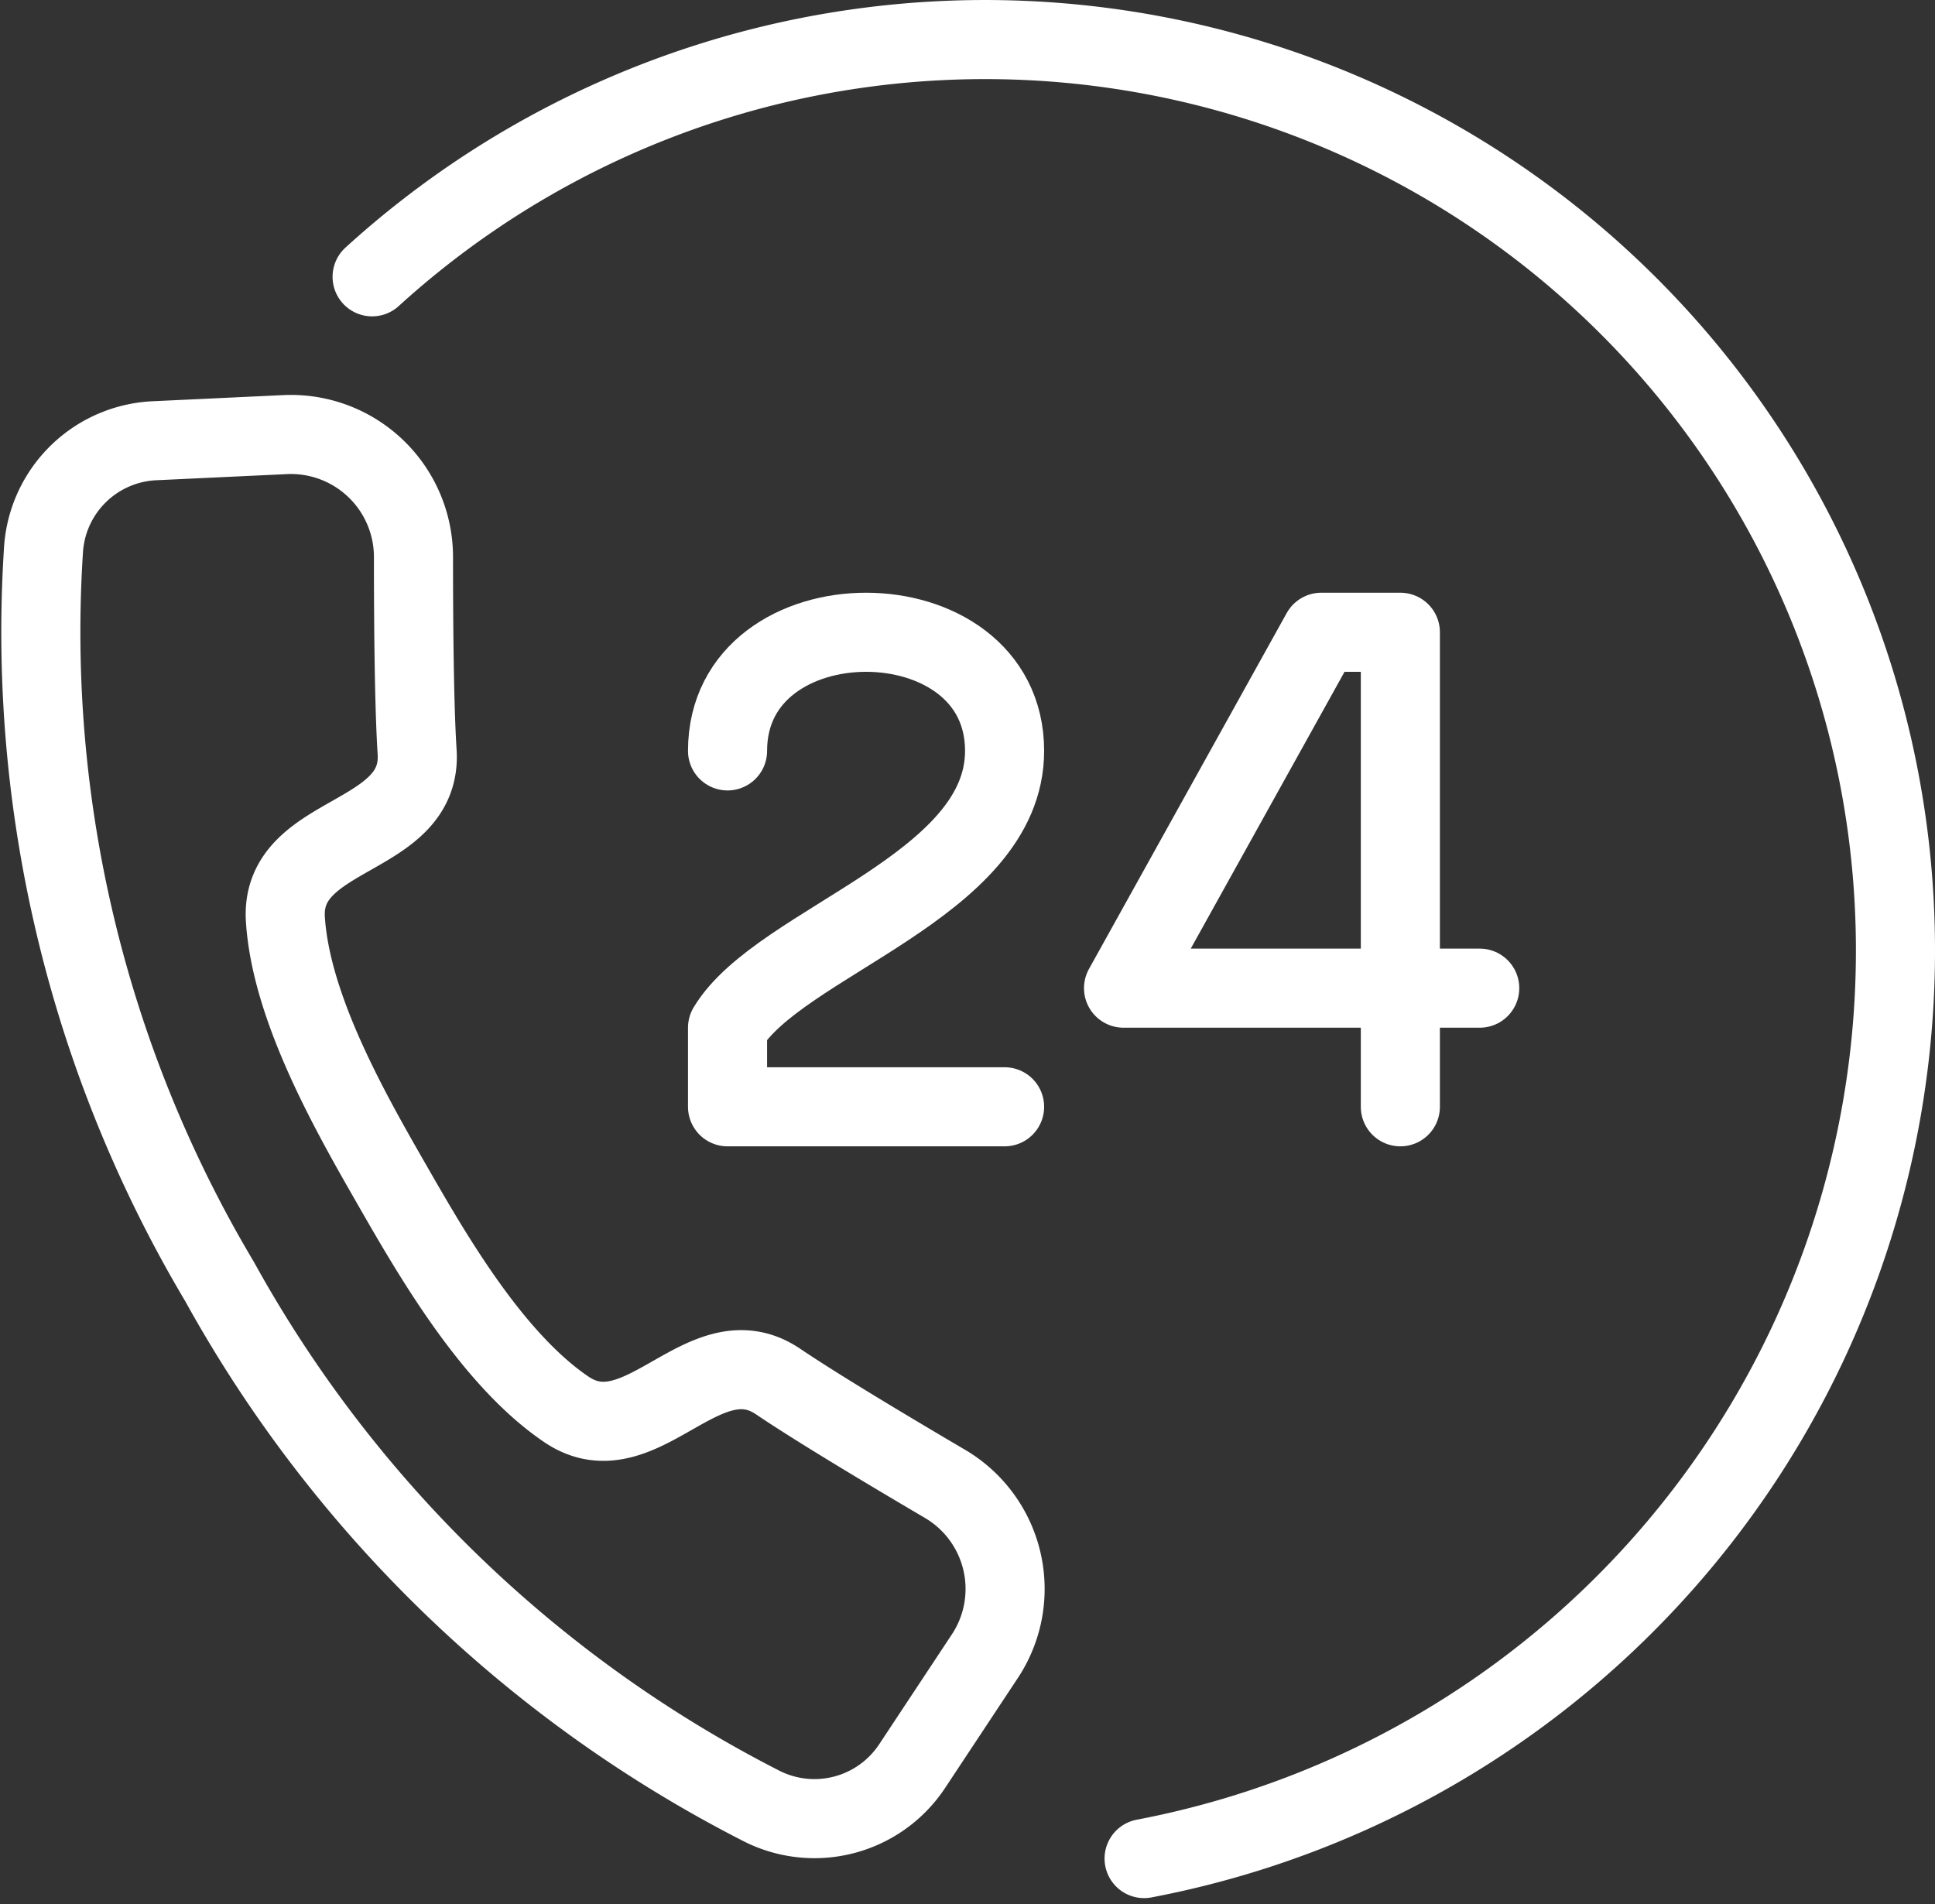
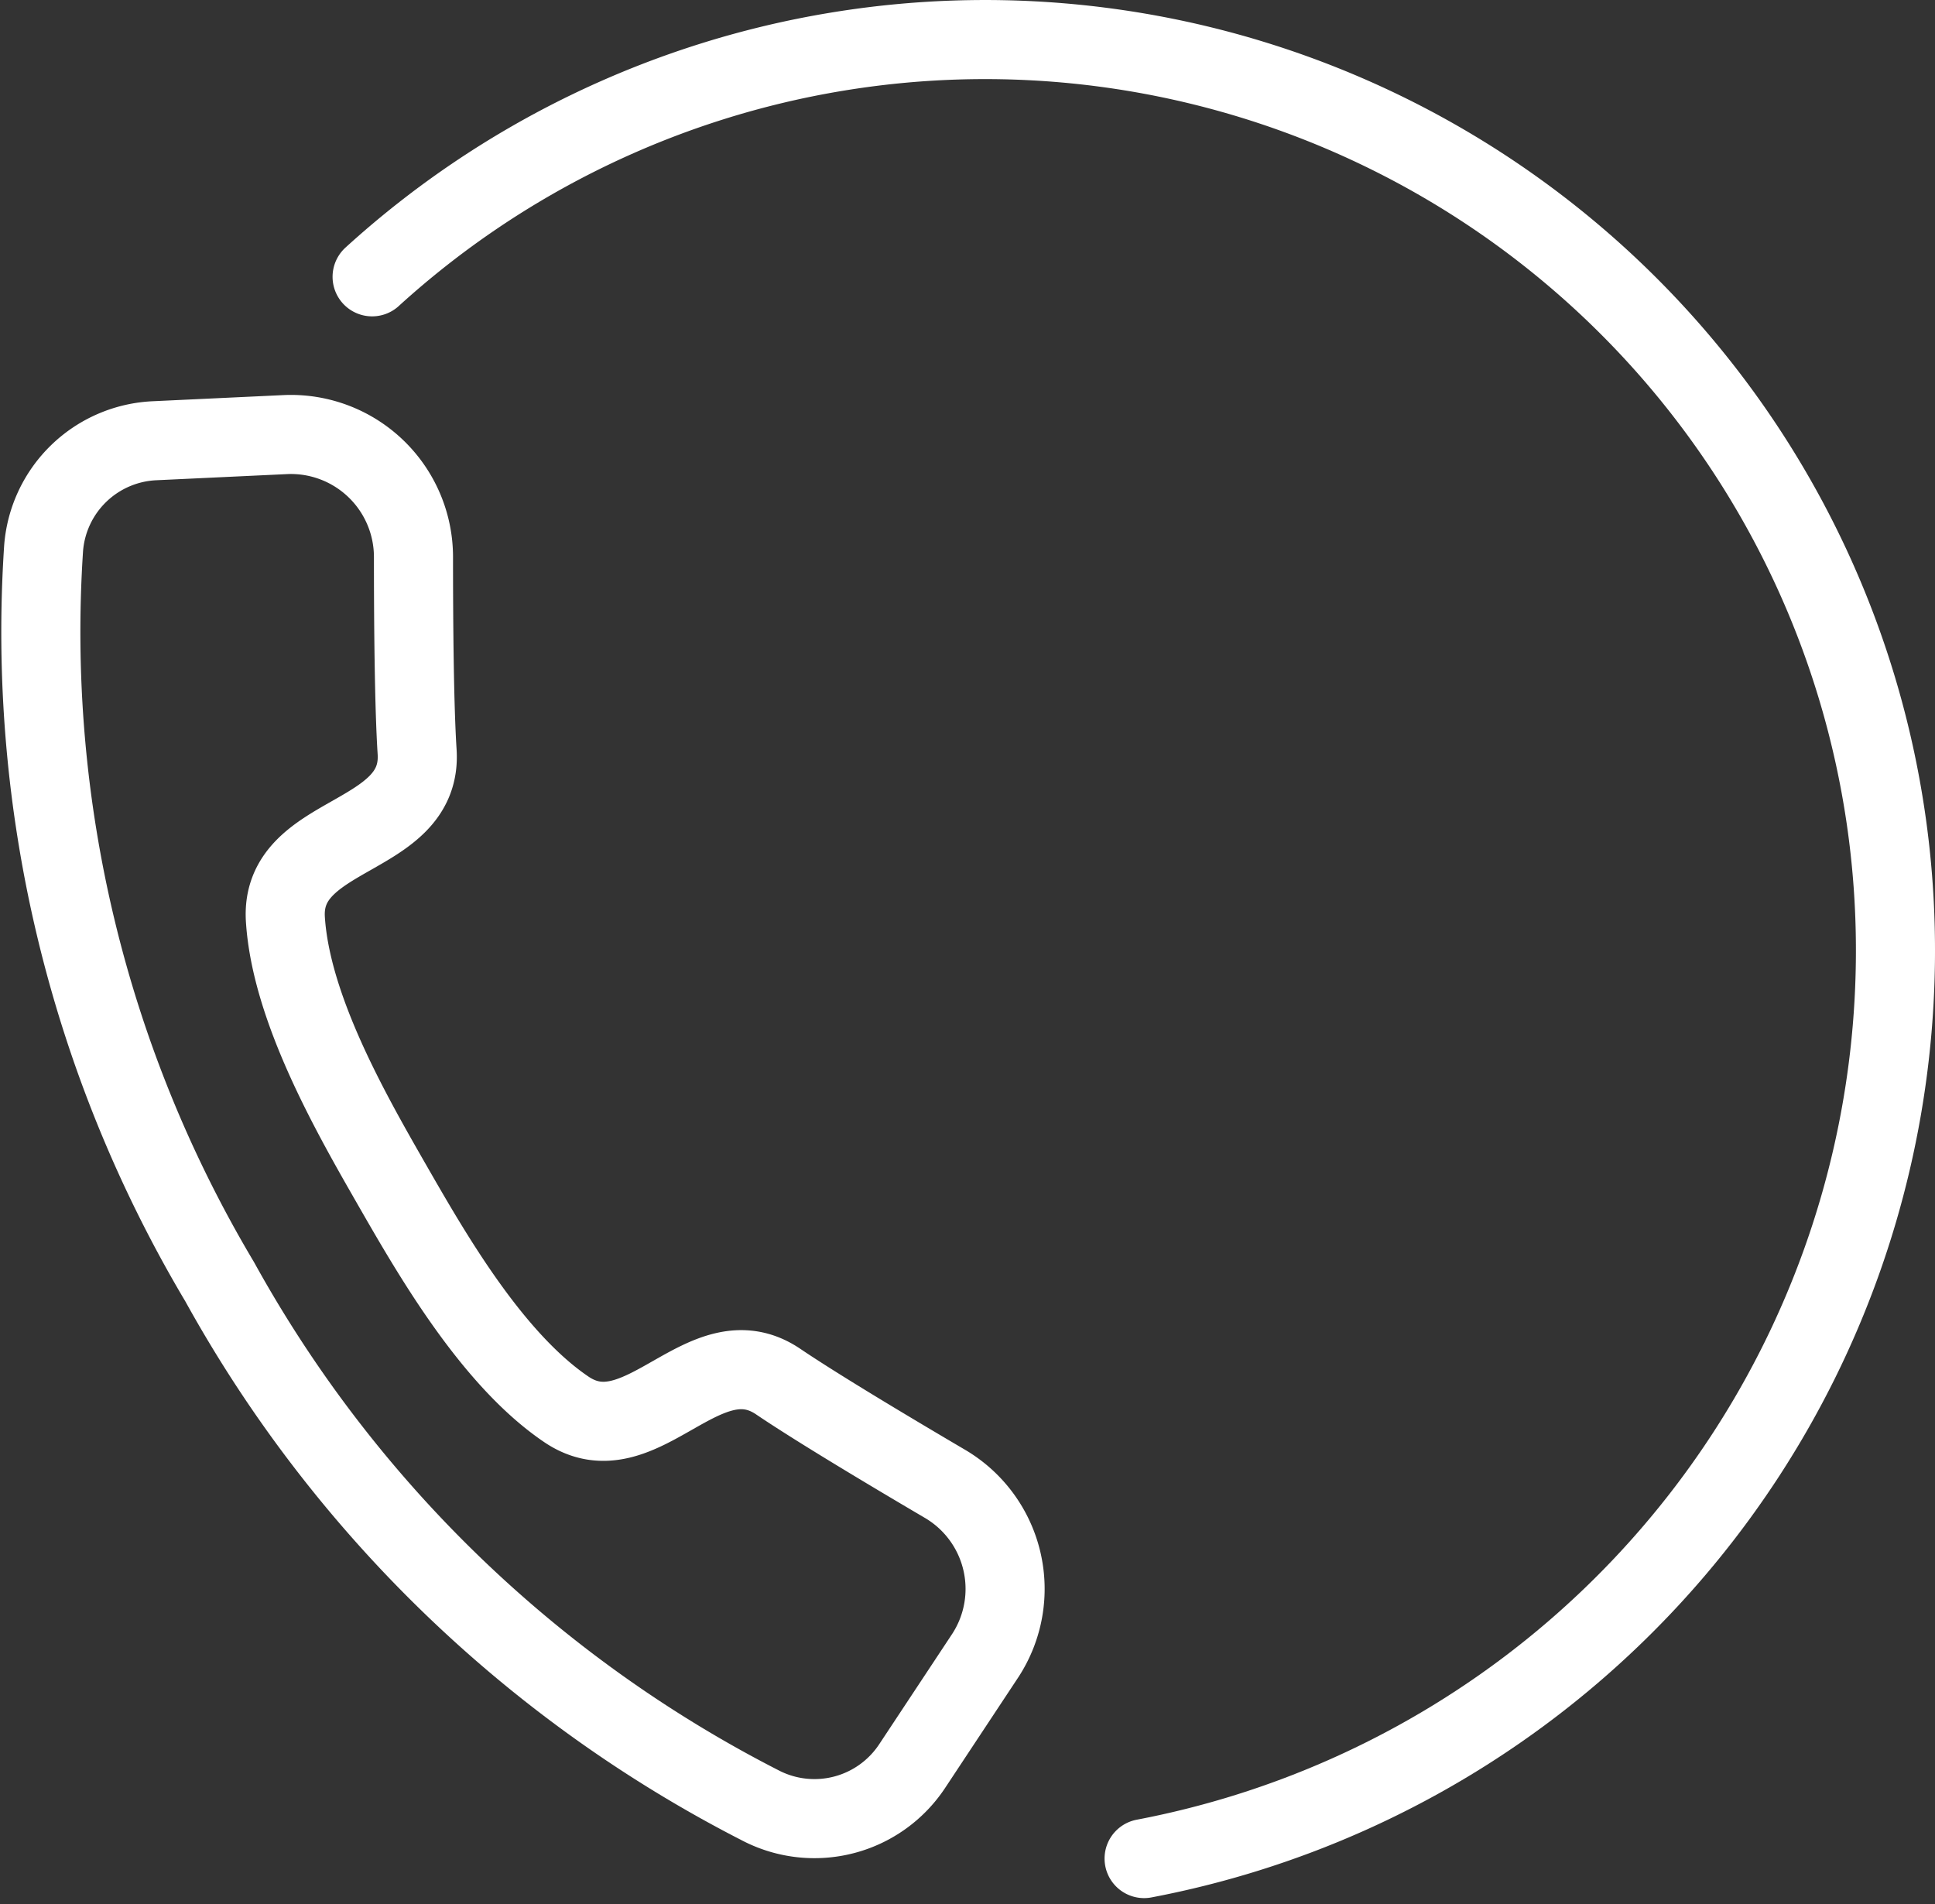
<svg xmlns="http://www.w3.org/2000/svg" width="48.932" height="48.157" viewBox="0 0 48.932 48.157">
  <rect x="0" y="0" width="48.932" height="48.157" fill="#333333" stroke="none" />
  <g id="Group_50976" data-name="Group 50976" transform="translate(-51.579 -5587.511)">
    <g id="Group_50974" data-name="Group 50974" transform="translate(36 5572)">
      <g id="Group_50977" data-name="Group 50977">
        <path id="Path_43312" data-name="Path 43312" d="M38.644,60.175a2.962,2.962,0,0,1-3.785,1.018A32.542,32.542,0,0,1,21.134,47.924,32.115,32.115,0,0,1,16.682,29.37,2.949,2.949,0,0,1,19.5,26.656L22.82,26.5a3.1,3.1,0,0,1,3.215,3.091c0,1.759.019,3.8.092,4.931.146,2.264-3.476,1.976-3.331,4.24s1.668,4.919,2.683,6.689,2.537,4.424,4.421,5.7,3.476-1.977,5.36-.7c.94.636,2.69,1.687,4.209,2.58A3.083,3.083,0,0,1,40.5,57.369Z" fill="none" stroke="#fff" stroke-linecap="round" stroke-linejoin="round" stroke-width="2" />
        <path id="Path_43313" data-name="Path 43313" d="M24.989,22.511a23.022,23.022,0,0,1,38.522,17,23.369,23.369,0,0,1-19,23" fill="none" stroke="#fff" stroke-linecap="round" stroke-linejoin="round" stroke-width="2" />
        <g id="Group_50609" data-name="Group 50609">
-           <path id="Path_43314" data-name="Path 43314" d="M40.983,43.5H33.977v-2c1.306-2.172,7.006-3.571,7.006-7,0-4-7.006-4-7.006,0" fill="none" stroke="#fff" stroke-linecap="round" stroke-linejoin="round" stroke-width="2" />
-           <path id="Path_43315" data-name="Path 43315" d="M50.991,43.5v-12h-2l-5,9h9.007" fill="none" stroke="#fff" stroke-linecap="round" stroke-linejoin="round" stroke-width="2" />
-         </g>
+           </g>
      </g>
    </g>
  </g>
</svg>